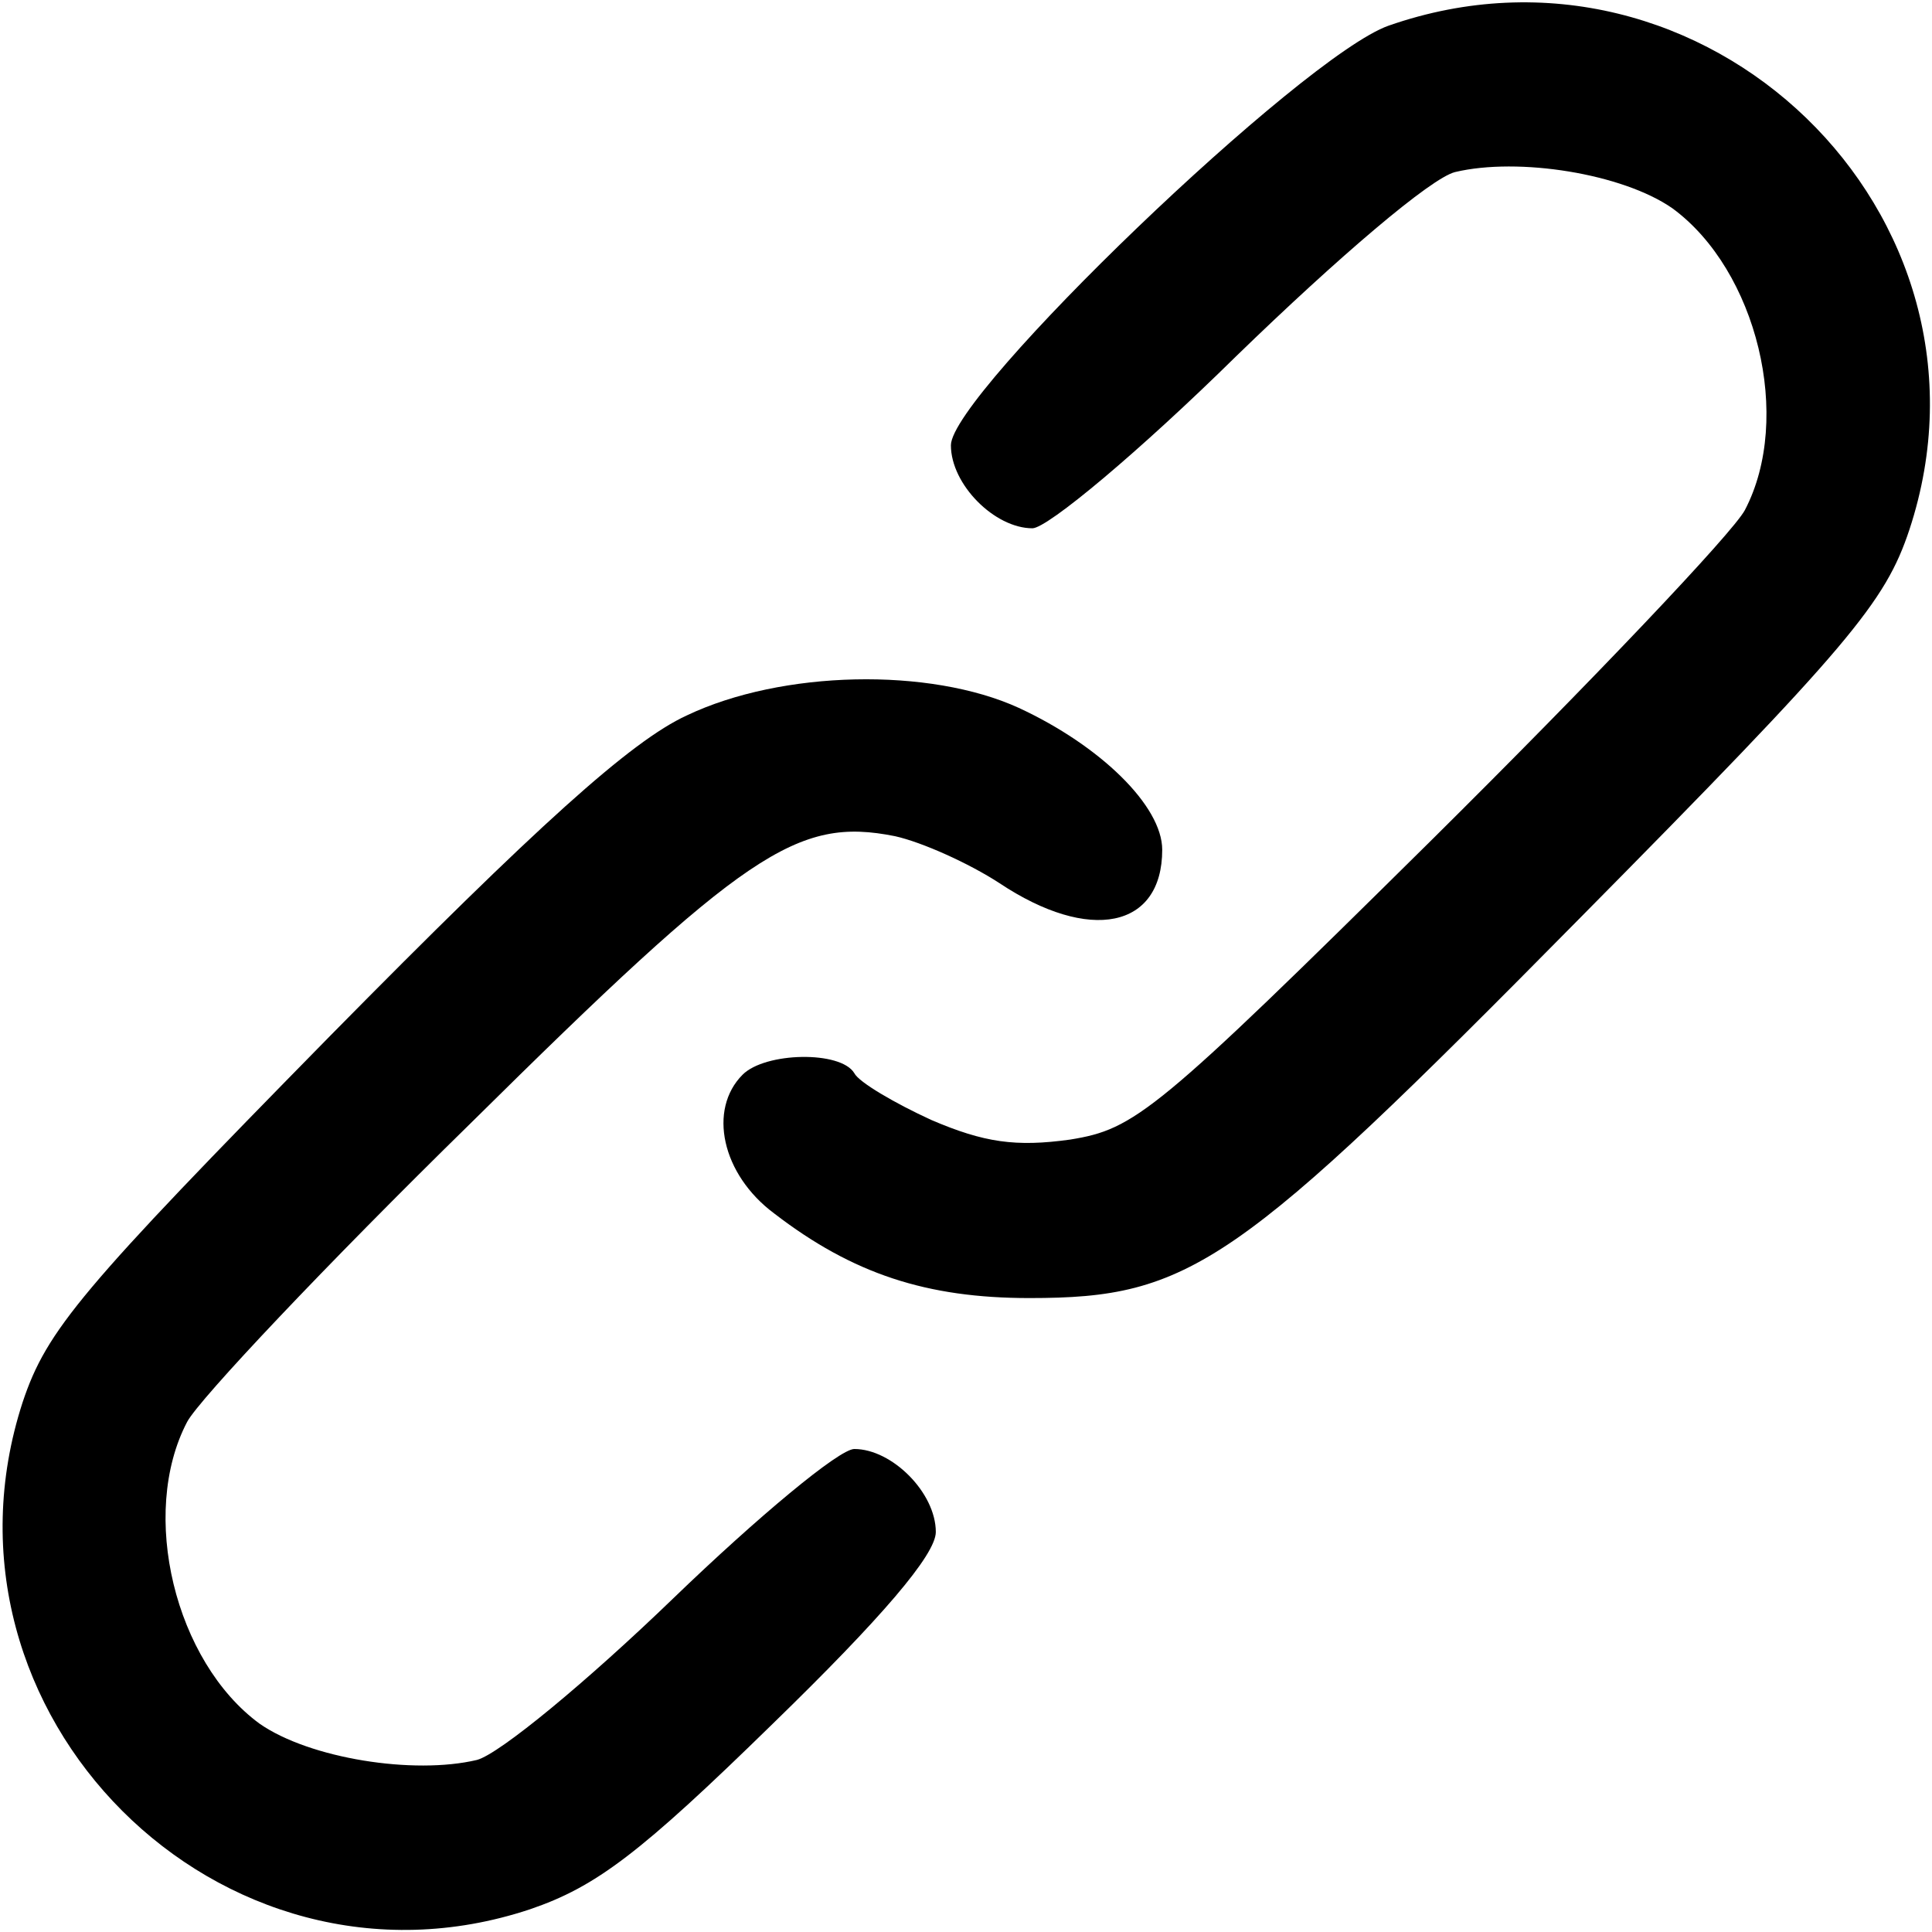
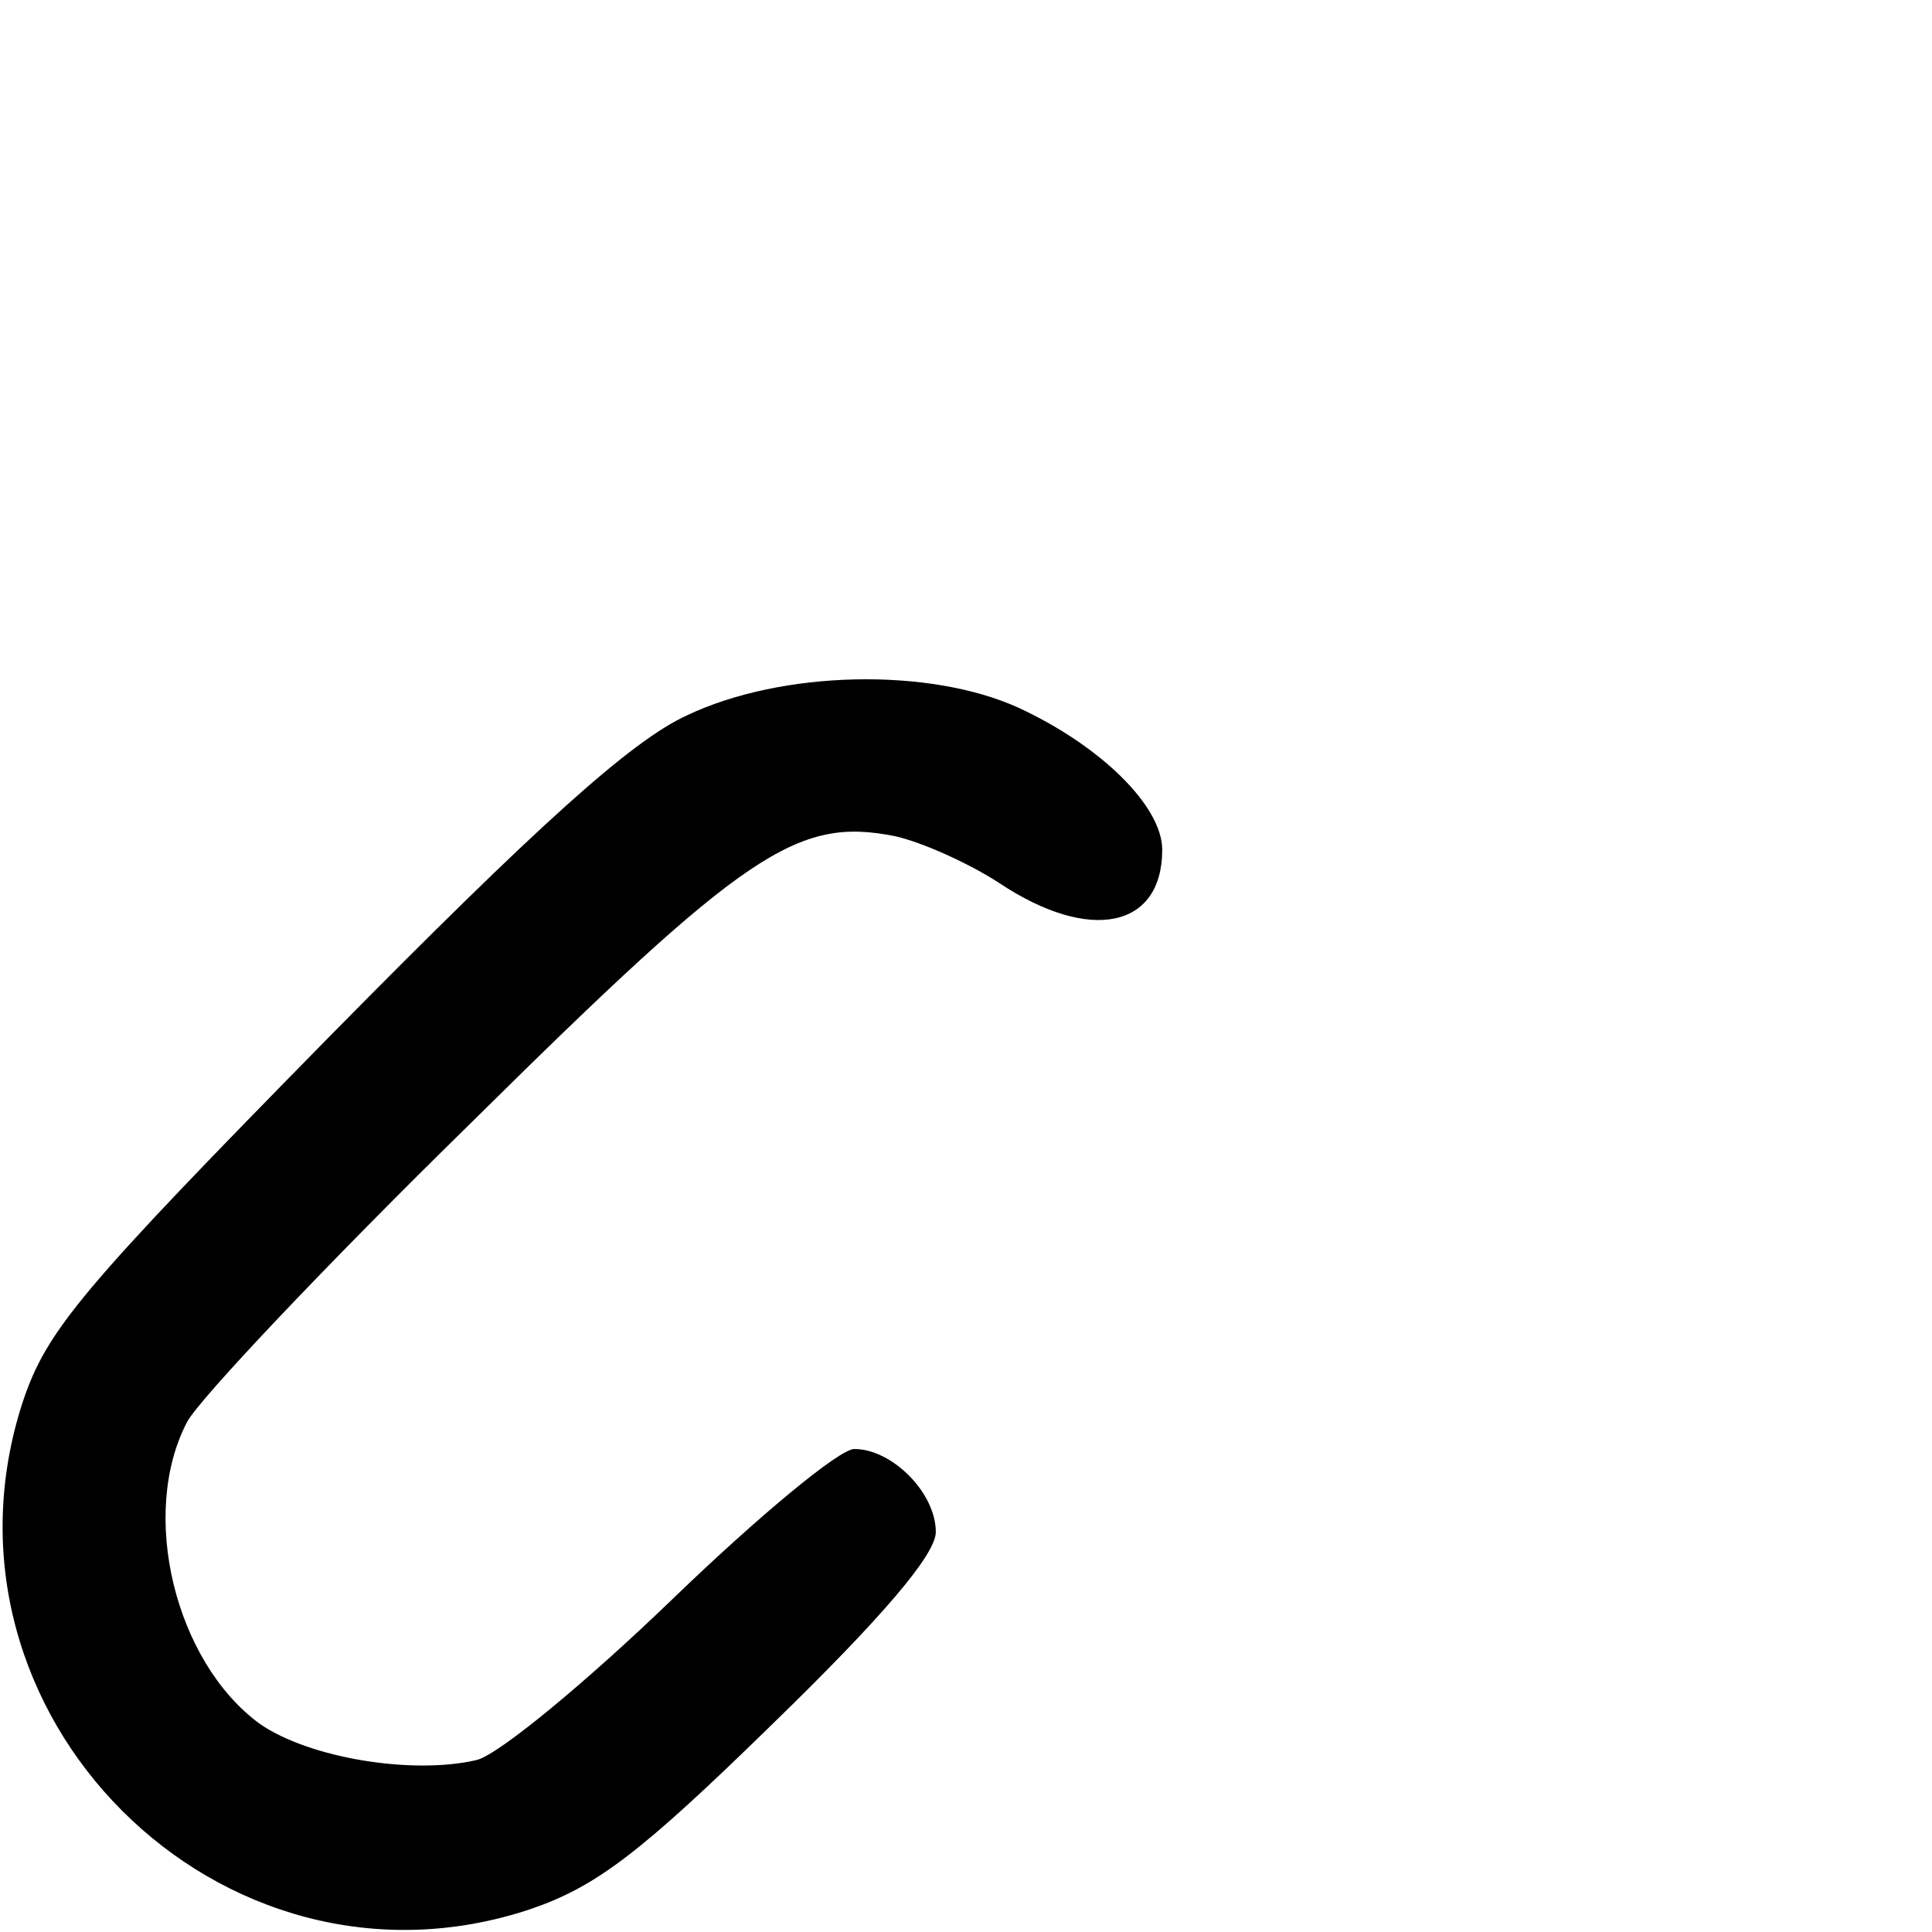
<svg xmlns="http://www.w3.org/2000/svg" version="1.0" width="128pt" height="128pt" viewBox="0 0 128 128" preserveAspectRatio="xMidYMid meet">
  <g transform="translate(0,128) scale(0.1,-0.1)" fill="#000000" stroke="none">
-     <path d="M920 1263 c-57 -20 -290 -244 -290 -278 0 -26 29 -55 54 -55 10 0 71 51 135 114 68 66 129 118 145 122 42 10 111 -1 144 -24 56 -41 80 -139 48 -200 -8 -15 -101 -113 -208 -219 -183 -181 -196 -191 -239 -198 -36 -5 -57 -2 -92 13 -24 11 -48 25 -51 31 -9 15 -59 14 -74 -1 -23 -23 -14 -66 21 -92 52 -40 101 -56 169 -56 107 0 137 21 364 251 180 182 203 210 219 258 69 209 -136 407 -345 334z" />
    <path d="M455 806 c-37 -17 -99 -73 -236 -212 -165 -168 -188 -195 -204 -243 -67 -206 131 -404 336 -336 44 15 73 37 161 123 72 70 108 112 108 127 0 26 -29 55 -54 55 -10 0 -64 -45 -120 -99 -57 -55 -115 -103 -130 -107 -42 -10 -111 1 -144 24 -56 41 -80 139 -48 200 8 15 92 104 188 198 182 180 216 203 281 190 18 -4 49 -18 69 -31 60 -40 108 -30 108 22 0 29 -41 69 -95 94 -59 27 -157 25 -220 -5z" />
  </g>
</svg>